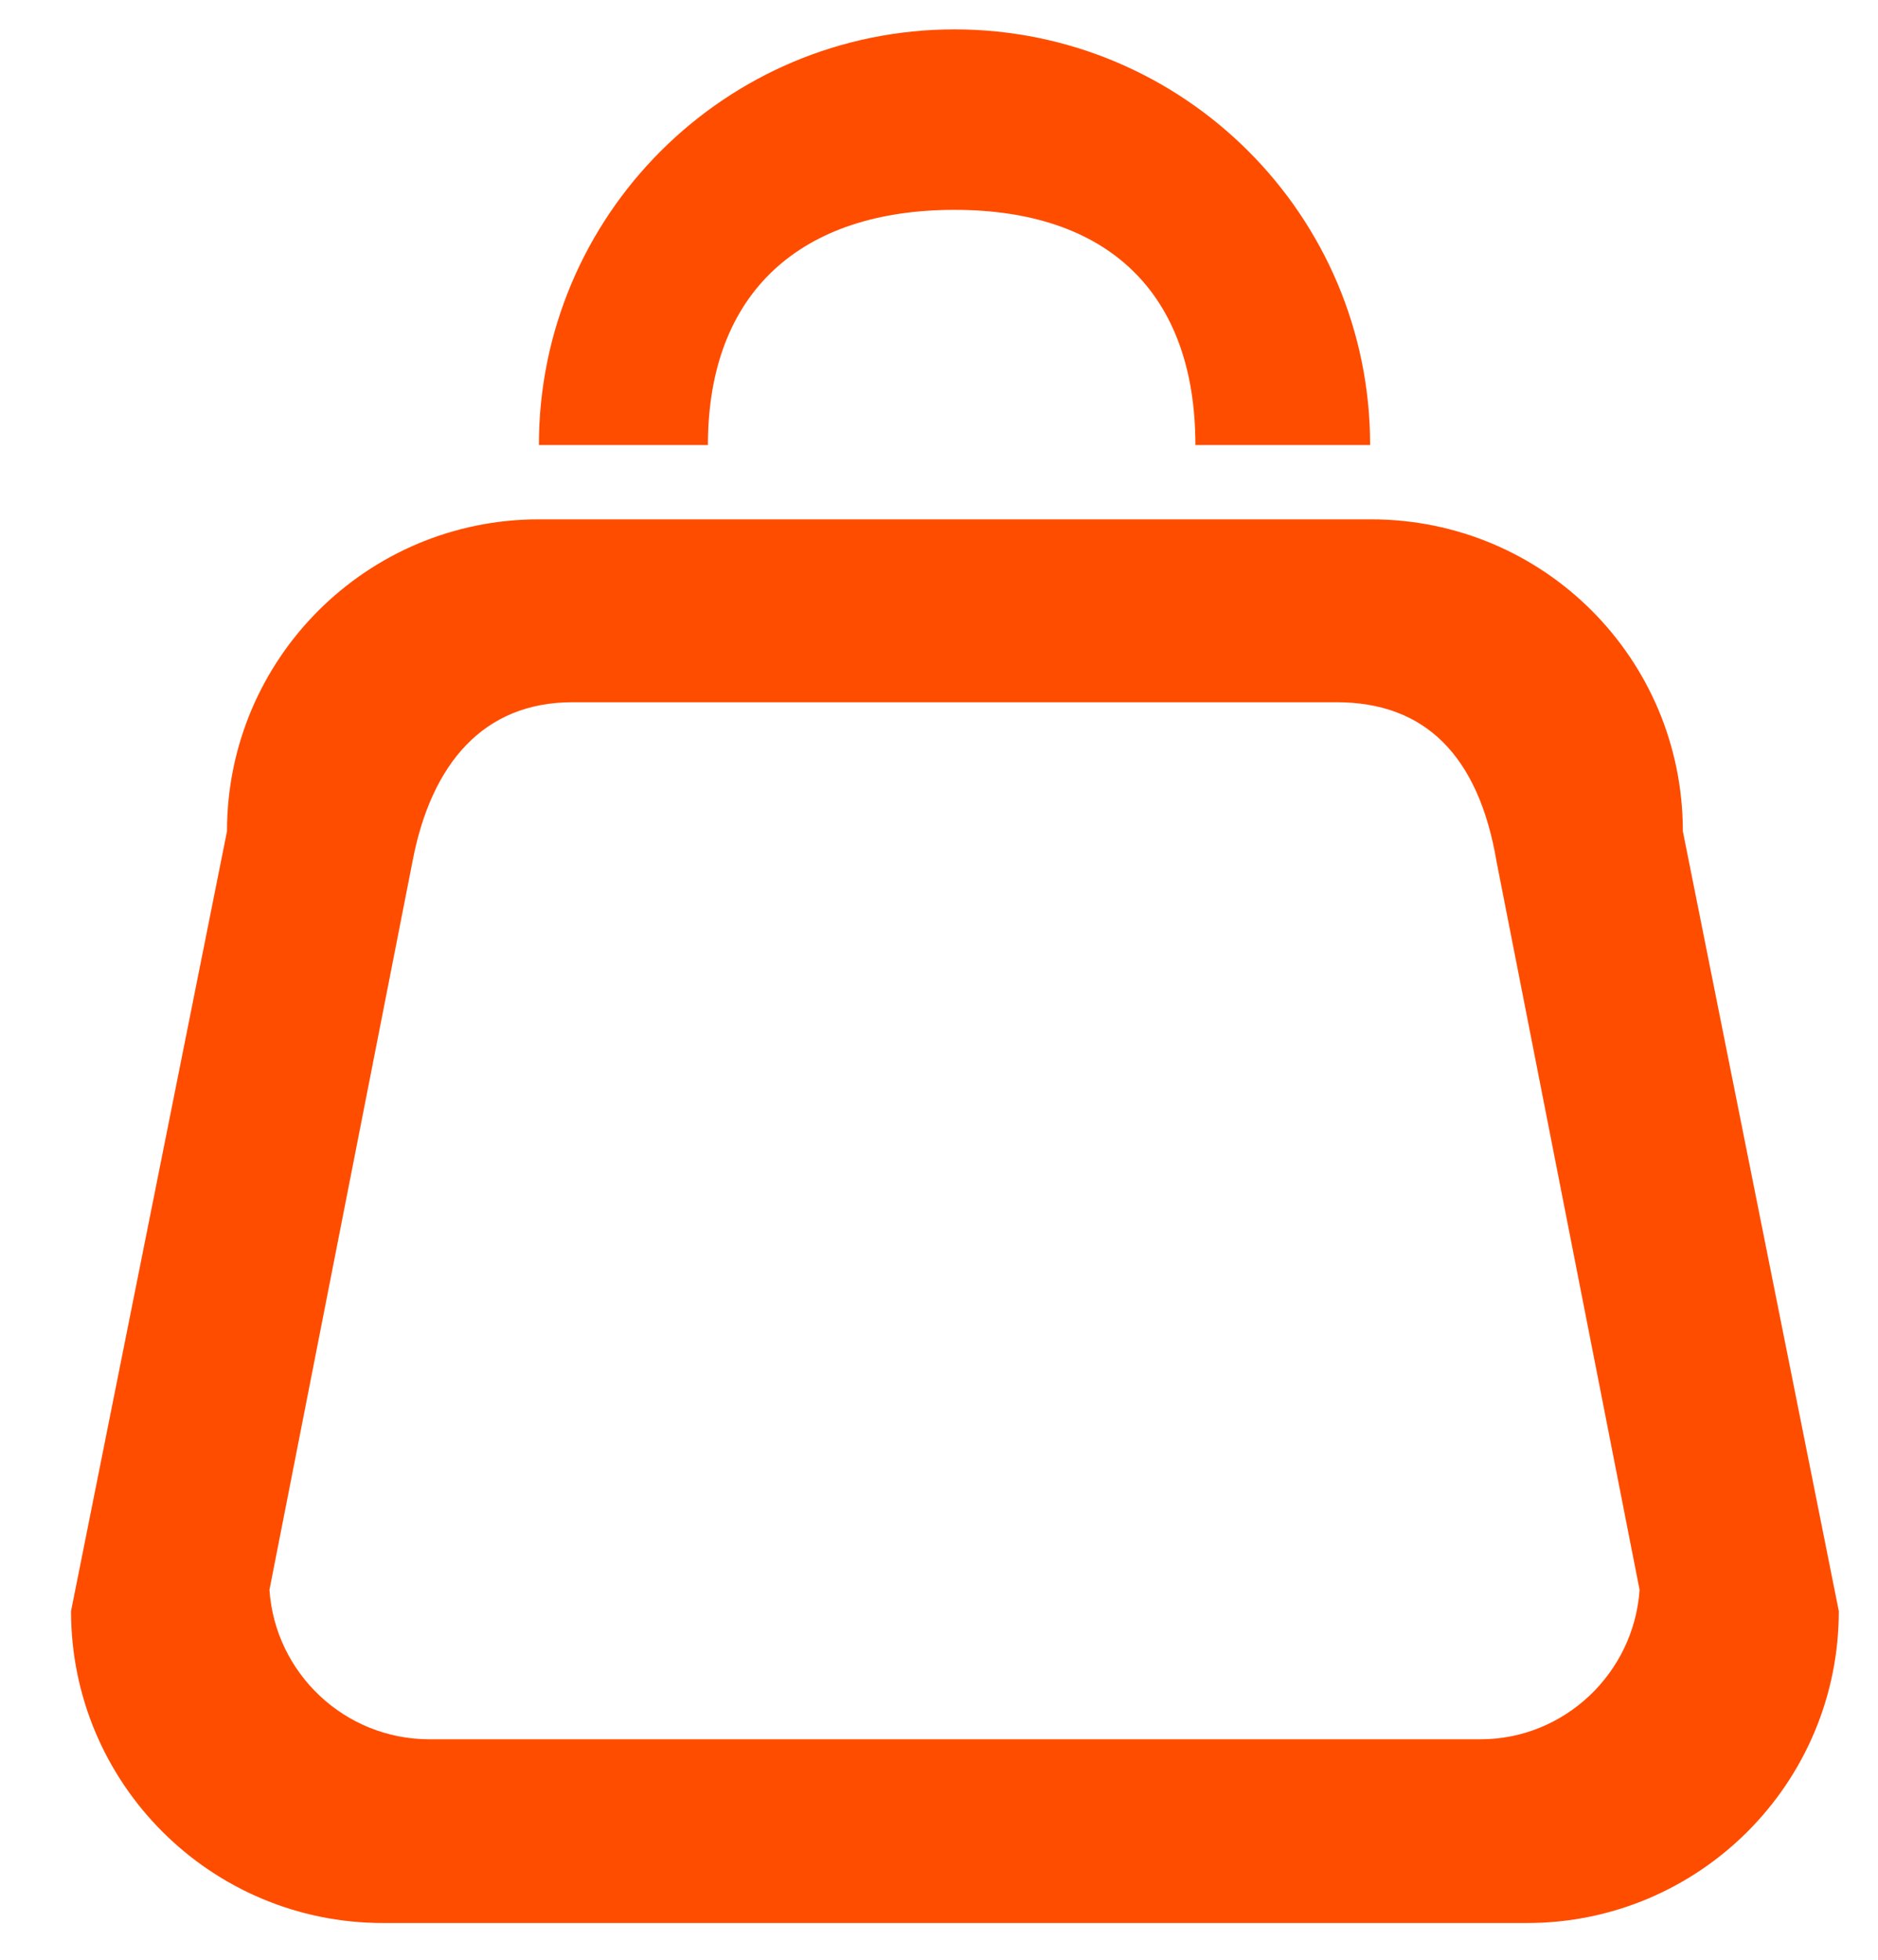
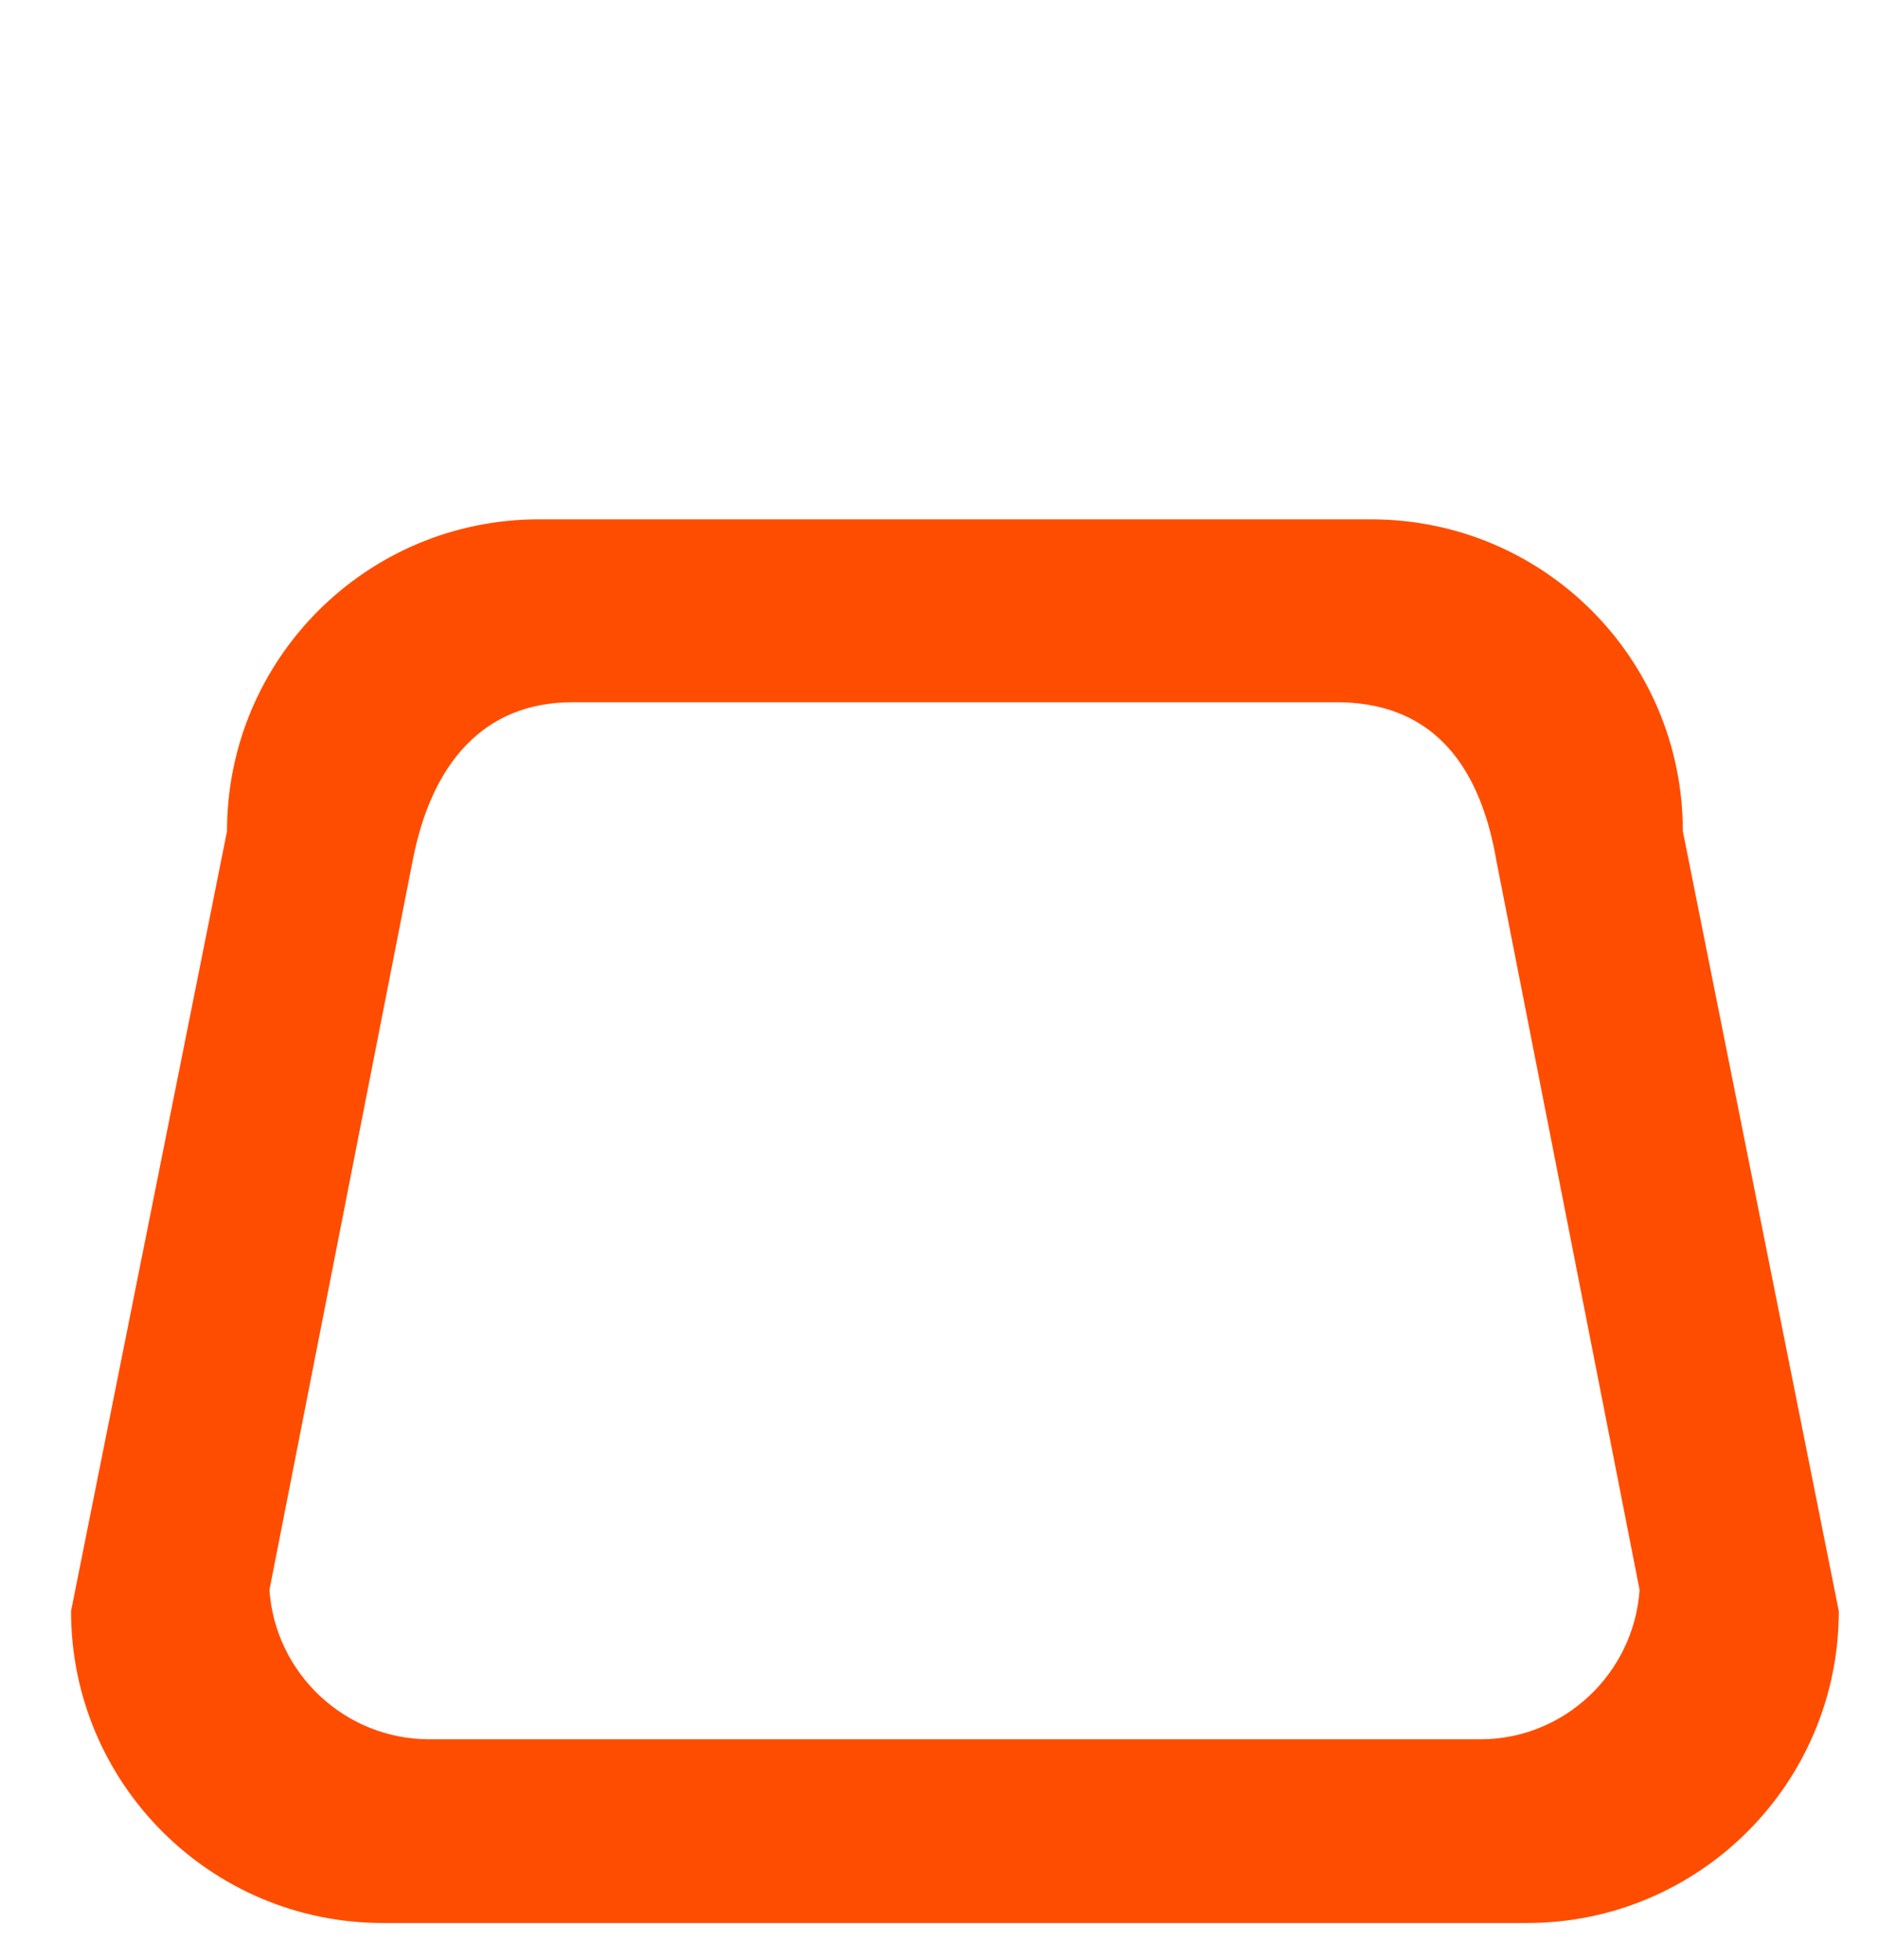
<svg xmlns="http://www.w3.org/2000/svg" width="23" height="24" viewBox="0 0 23 24" fill="none">
  <path d="M3.3 19.47L5.05 10.56C5.28 9.34 5.93 8.6 7.01 8.6H16.37C17.45 8.6 18.11 9.25 18.33 10.56L20.08 19.47C20.01 20.49 19.16 21.3 18.13 21.3H5.26C4.22 21.3 3.37 20.49 3.3 19.47ZM6.6 6.36C4.49 6.36 2.78 8.07 2.78 10.18L0.87 19.73C0.87 21.84 2.58 23.55 4.69 23.55H18.7C20.81 23.55 22.52 21.84 22.52 19.73L20.61 10.18C20.61 8.07 18.91 6.36 16.79 6.36H6.6Z" fill="#FF4D00" />
-   <path d="M6.6 5.45H8.67C8.67 3.57 9.82 2.57 11.69 2.57C13.56 2.57 14.64 3.58 14.64 5.45H16.78C16.78 2.64 14.5 0.36 11.69 0.36C8.88 0.36 6.6 2.64 6.6 5.45Z" fill="#FF4D00" />
</svg>